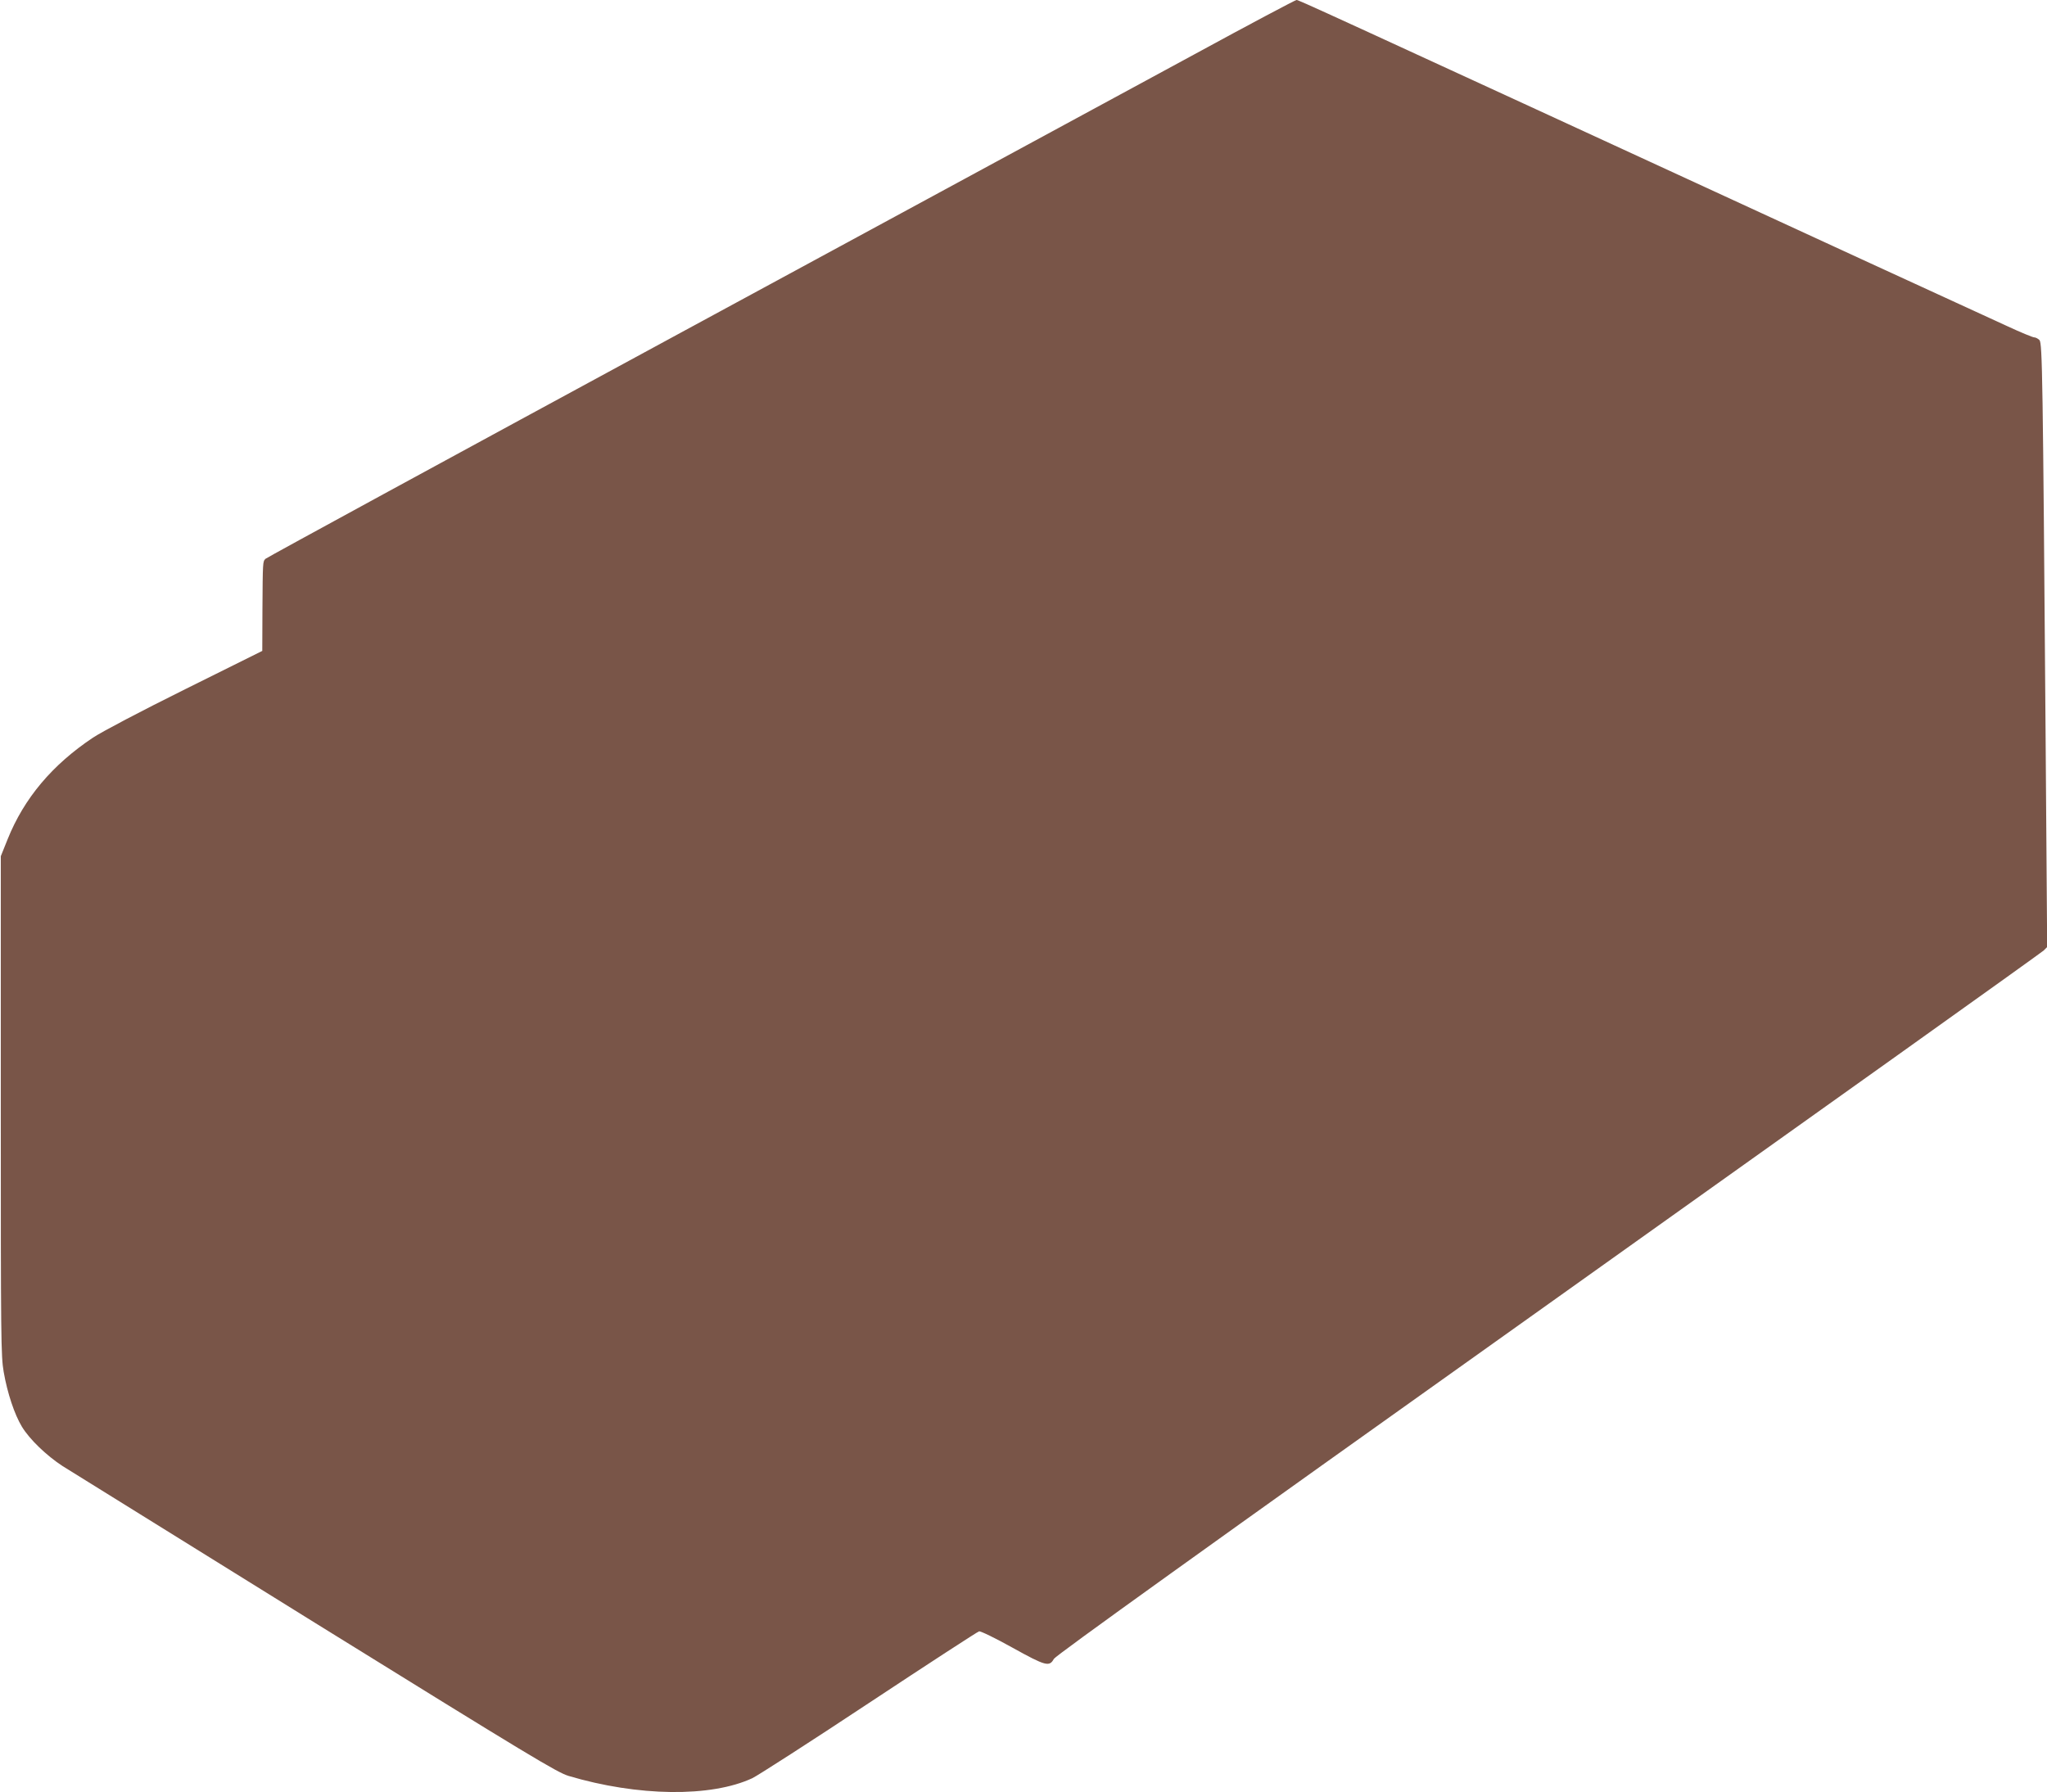
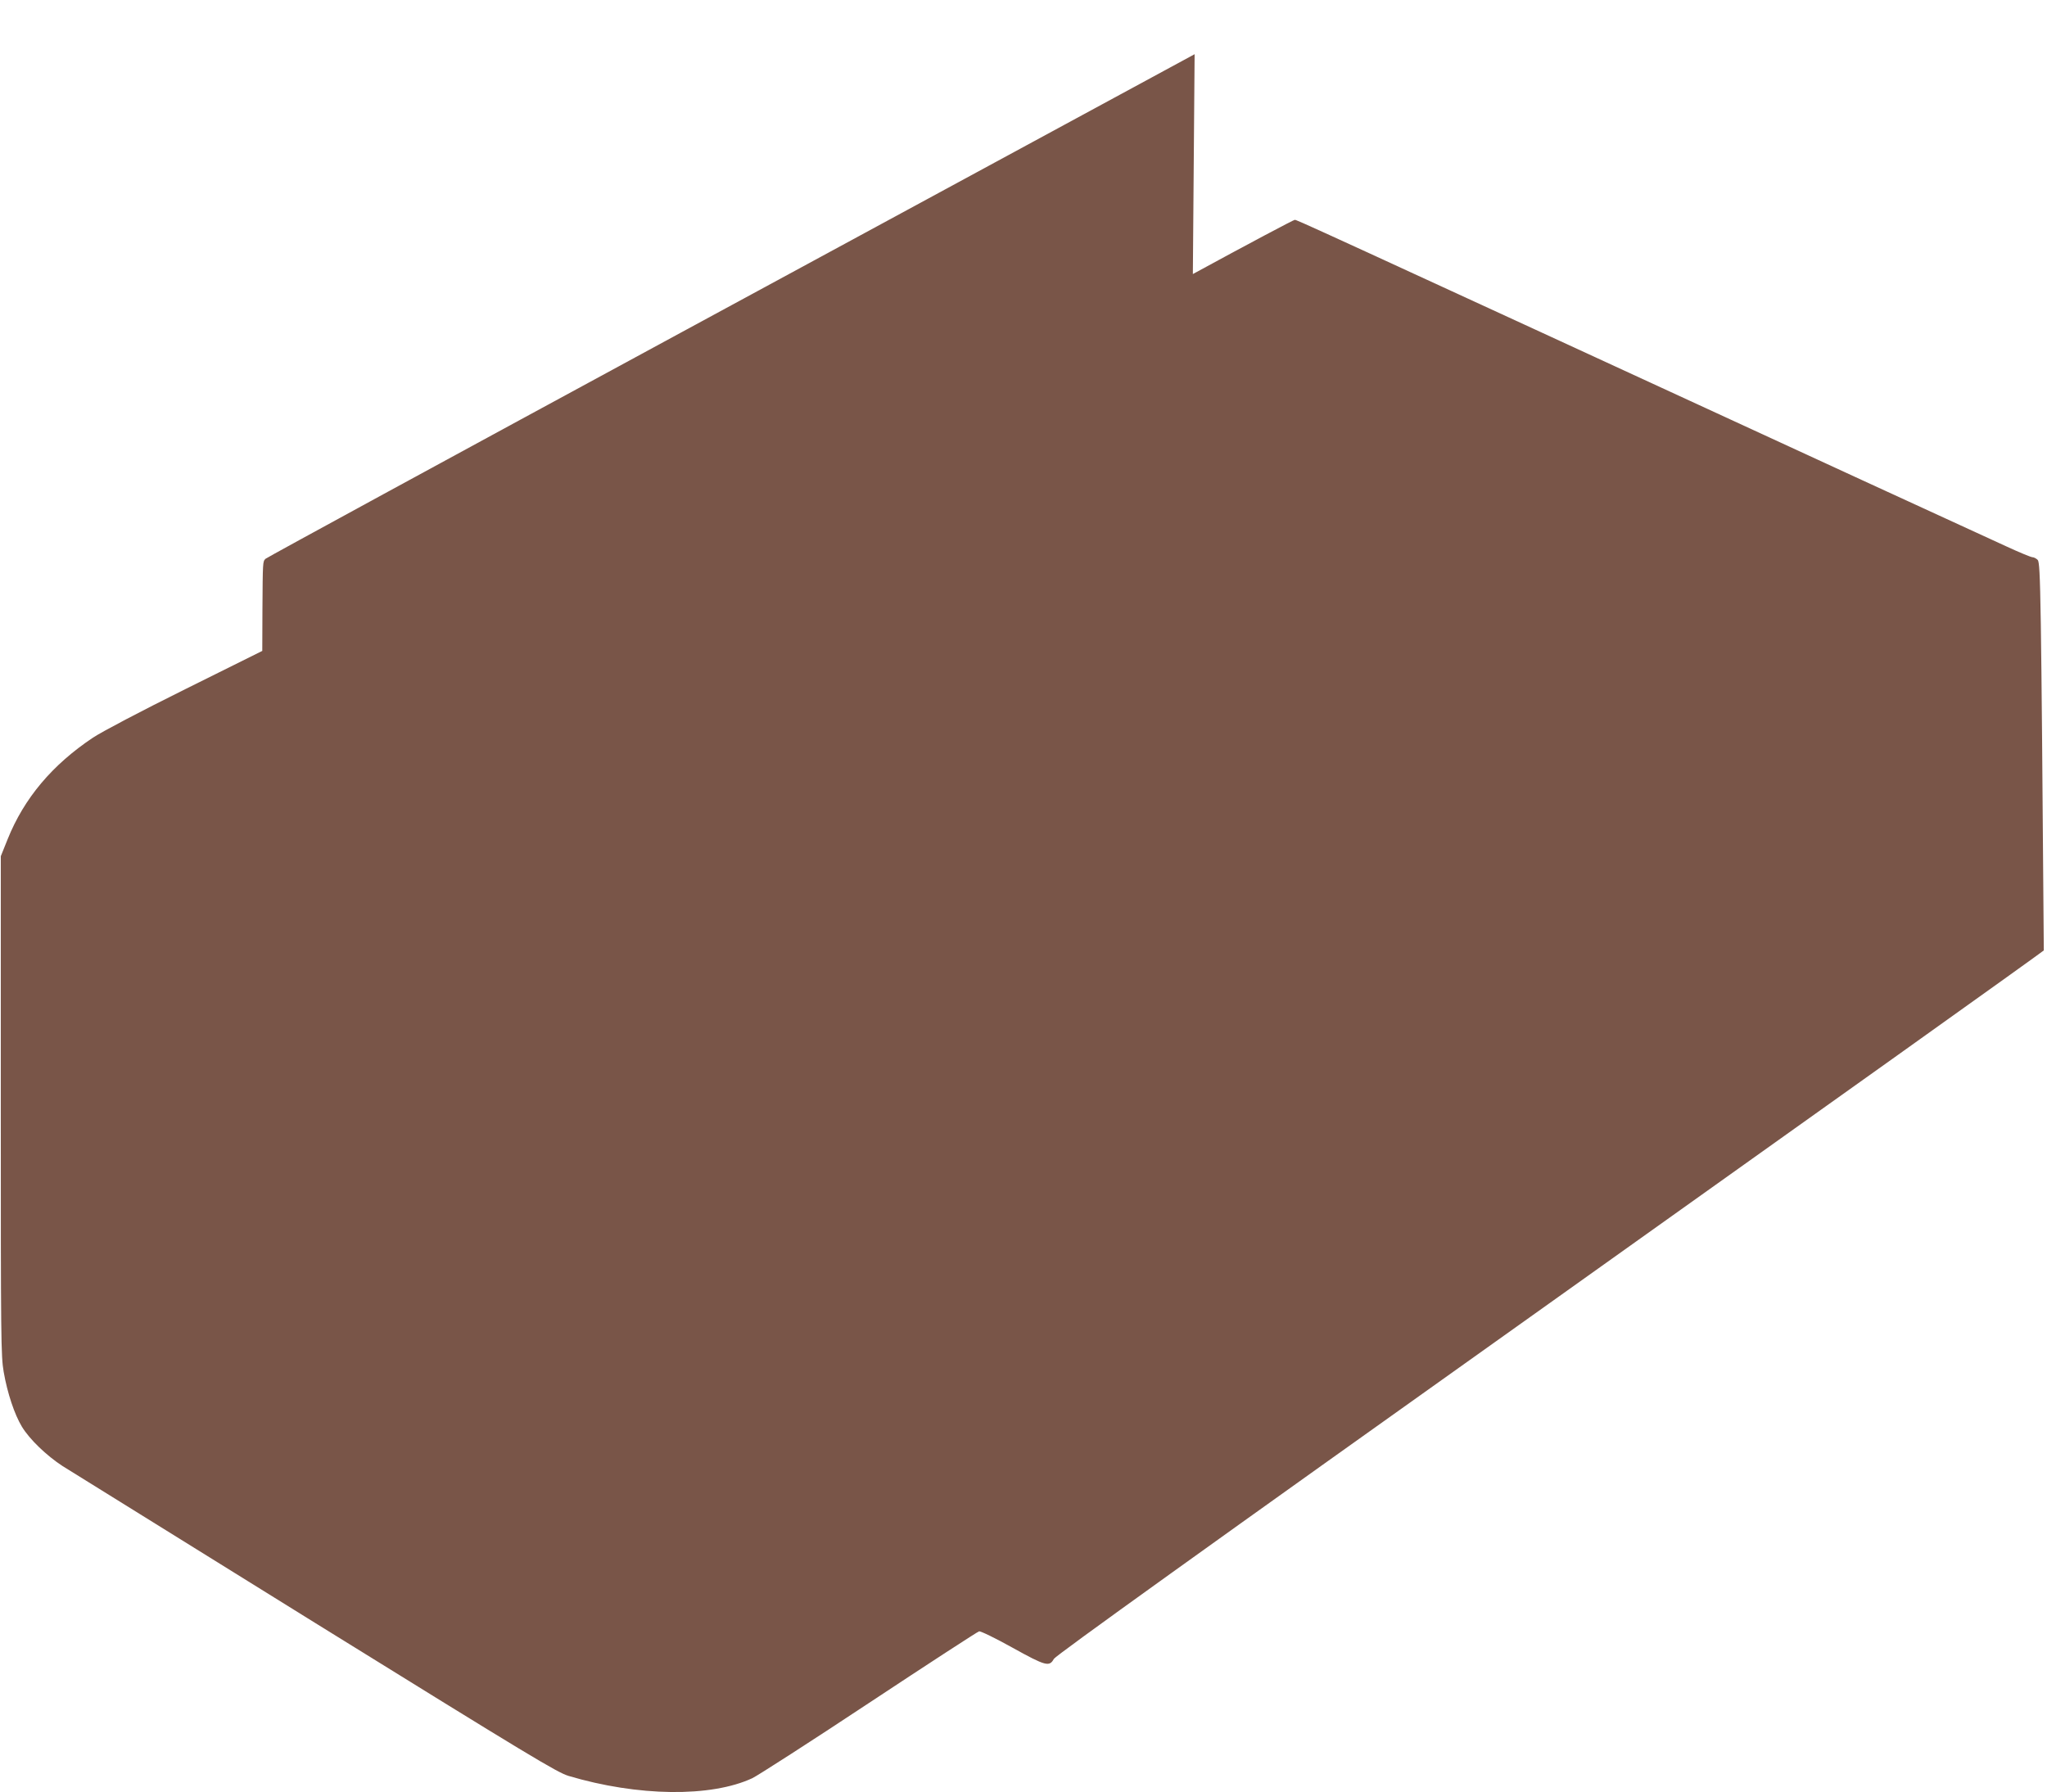
<svg xmlns="http://www.w3.org/2000/svg" version="1.0" width="1280pt" height="1121pt" viewBox="0 0 1280 1121" preserveAspectRatio="xMidYMid meet">
  <g transform="translate(0,1121) scale(0.1,-0.1)" fill="#795548" stroke="none">
-     <path d="M7470 10871 c-344 -186 -1788 -969 -3210 -1740 -1422 -771 -2592 -1408 -2600 -1416 -17 -18 -17 -14 -19 -323 l-1 -253 -481 -239 c-280 -139 -521 -266 -577 -303 -255 -170 -431 -379 -534 -635 l-43 -107 0 -1560 c0 -1466 1 -1566 18 -1665 23 -133 68 -267 114 -343 48 -79 153 -180 254 -246 46 -29 759 -472 1584 -984 1342 -832 1508 -932 1580 -954 433 -129 891 -135 1150 -14 33 16 362 227 730 471 369 244 678 445 687 447 9 3 103 -43 209 -102 209 -116 231 -121 259 -70 12 21 925 677 3093 2220 1692 1205 3086 2199 3097 2211 l21 21 -10 1354 c-17 2211 -20 2421 -38 2442 -9 9 -24 17 -33 17 -9 0 -84 31 -166 69 -82 37 -486 224 -899 413 -3548 1635 -3534 1628 -3548 1628 -7 0 -294 -152 -637 -339z" />
+     <path d="M7470 10871 c-344 -186 -1788 -969 -3210 -1740 -1422 -771 -2592 -1408 -2600 -1416 -17 -18 -17 -14 -19 -323 l-1 -253 -481 -239 c-280 -139 -521 -266 -577 -303 -255 -170 -431 -379 -534 -635 l-43 -107 0 -1560 c0 -1466 1 -1566 18 -1665 23 -133 68 -267 114 -343 48 -79 153 -180 254 -246 46 -29 759 -472 1584 -984 1342 -832 1508 -932 1580 -954 433 -129 891 -135 1150 -14 33 16 362 227 730 471 369 244 678 445 687 447 9 3 103 -43 209 -102 209 -116 231 -121 259 -70 12 21 925 677 3093 2220 1692 1205 3086 2199 3097 2211 c-17 2211 -20 2421 -38 2442 -9 9 -24 17 -33 17 -9 0 -84 31 -166 69 -82 37 -486 224 -899 413 -3548 1635 -3534 1628 -3548 1628 -7 0 -294 -152 -637 -339z" />
  </g>
</svg>